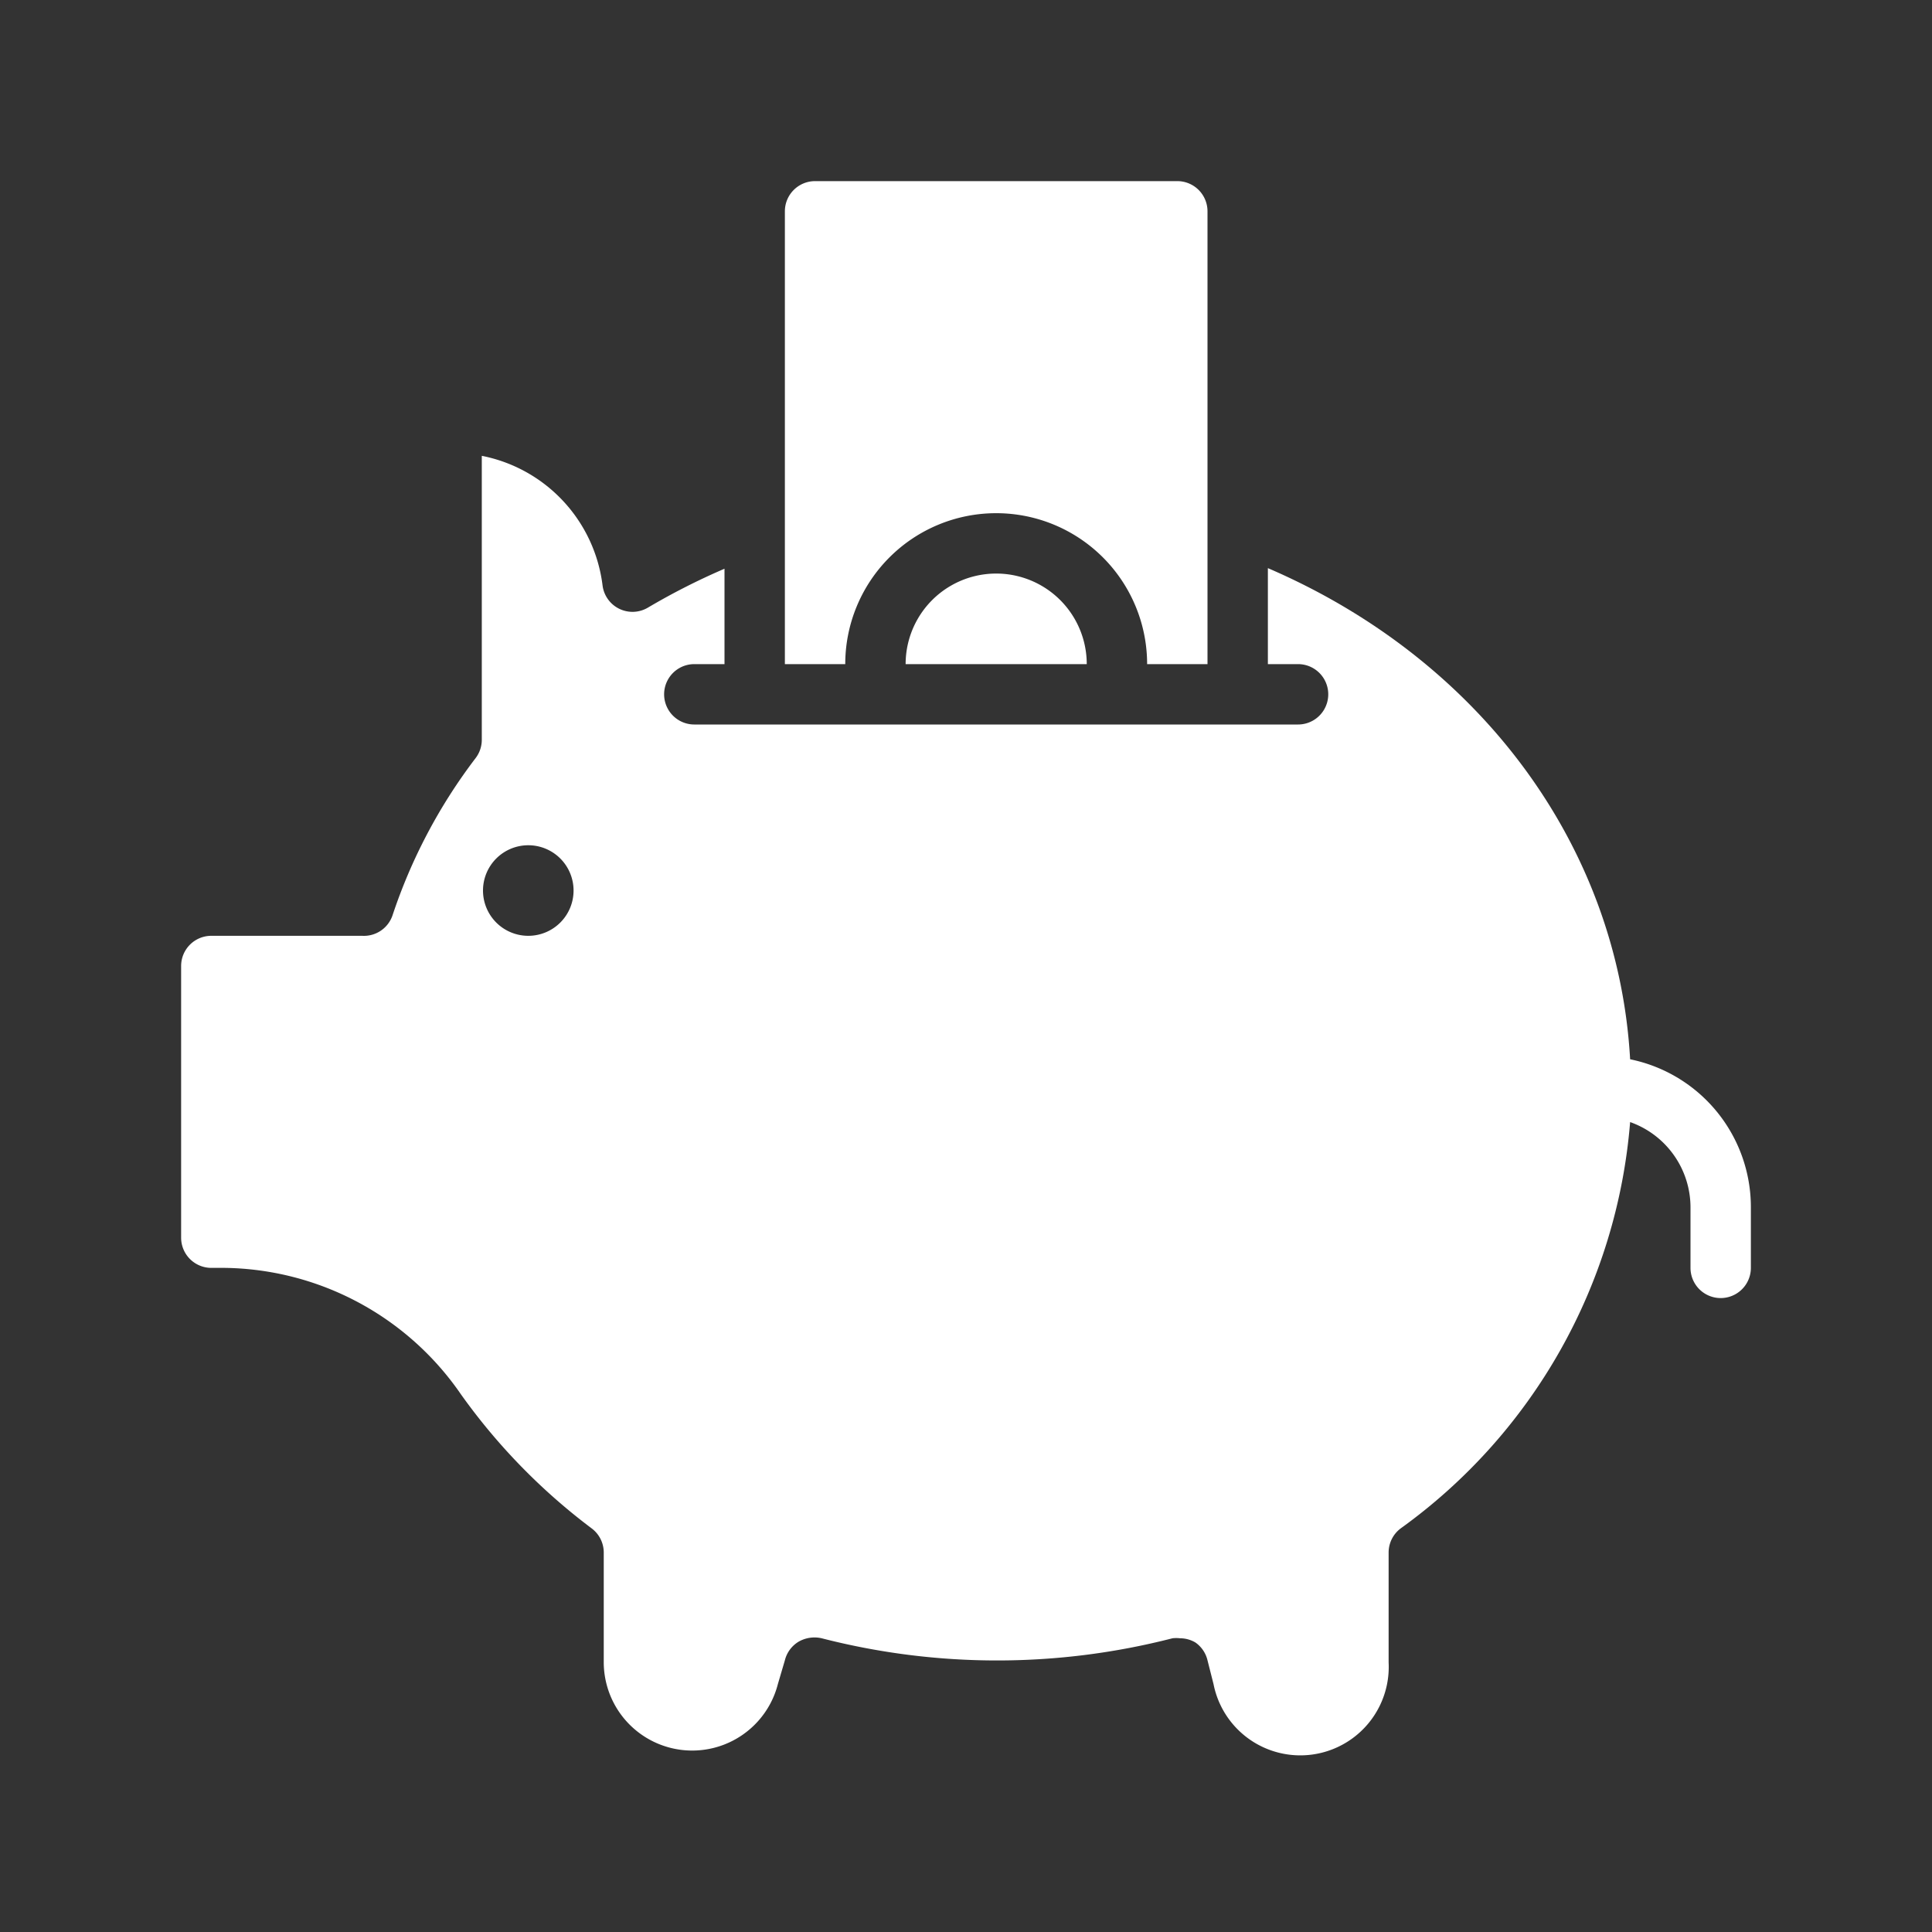
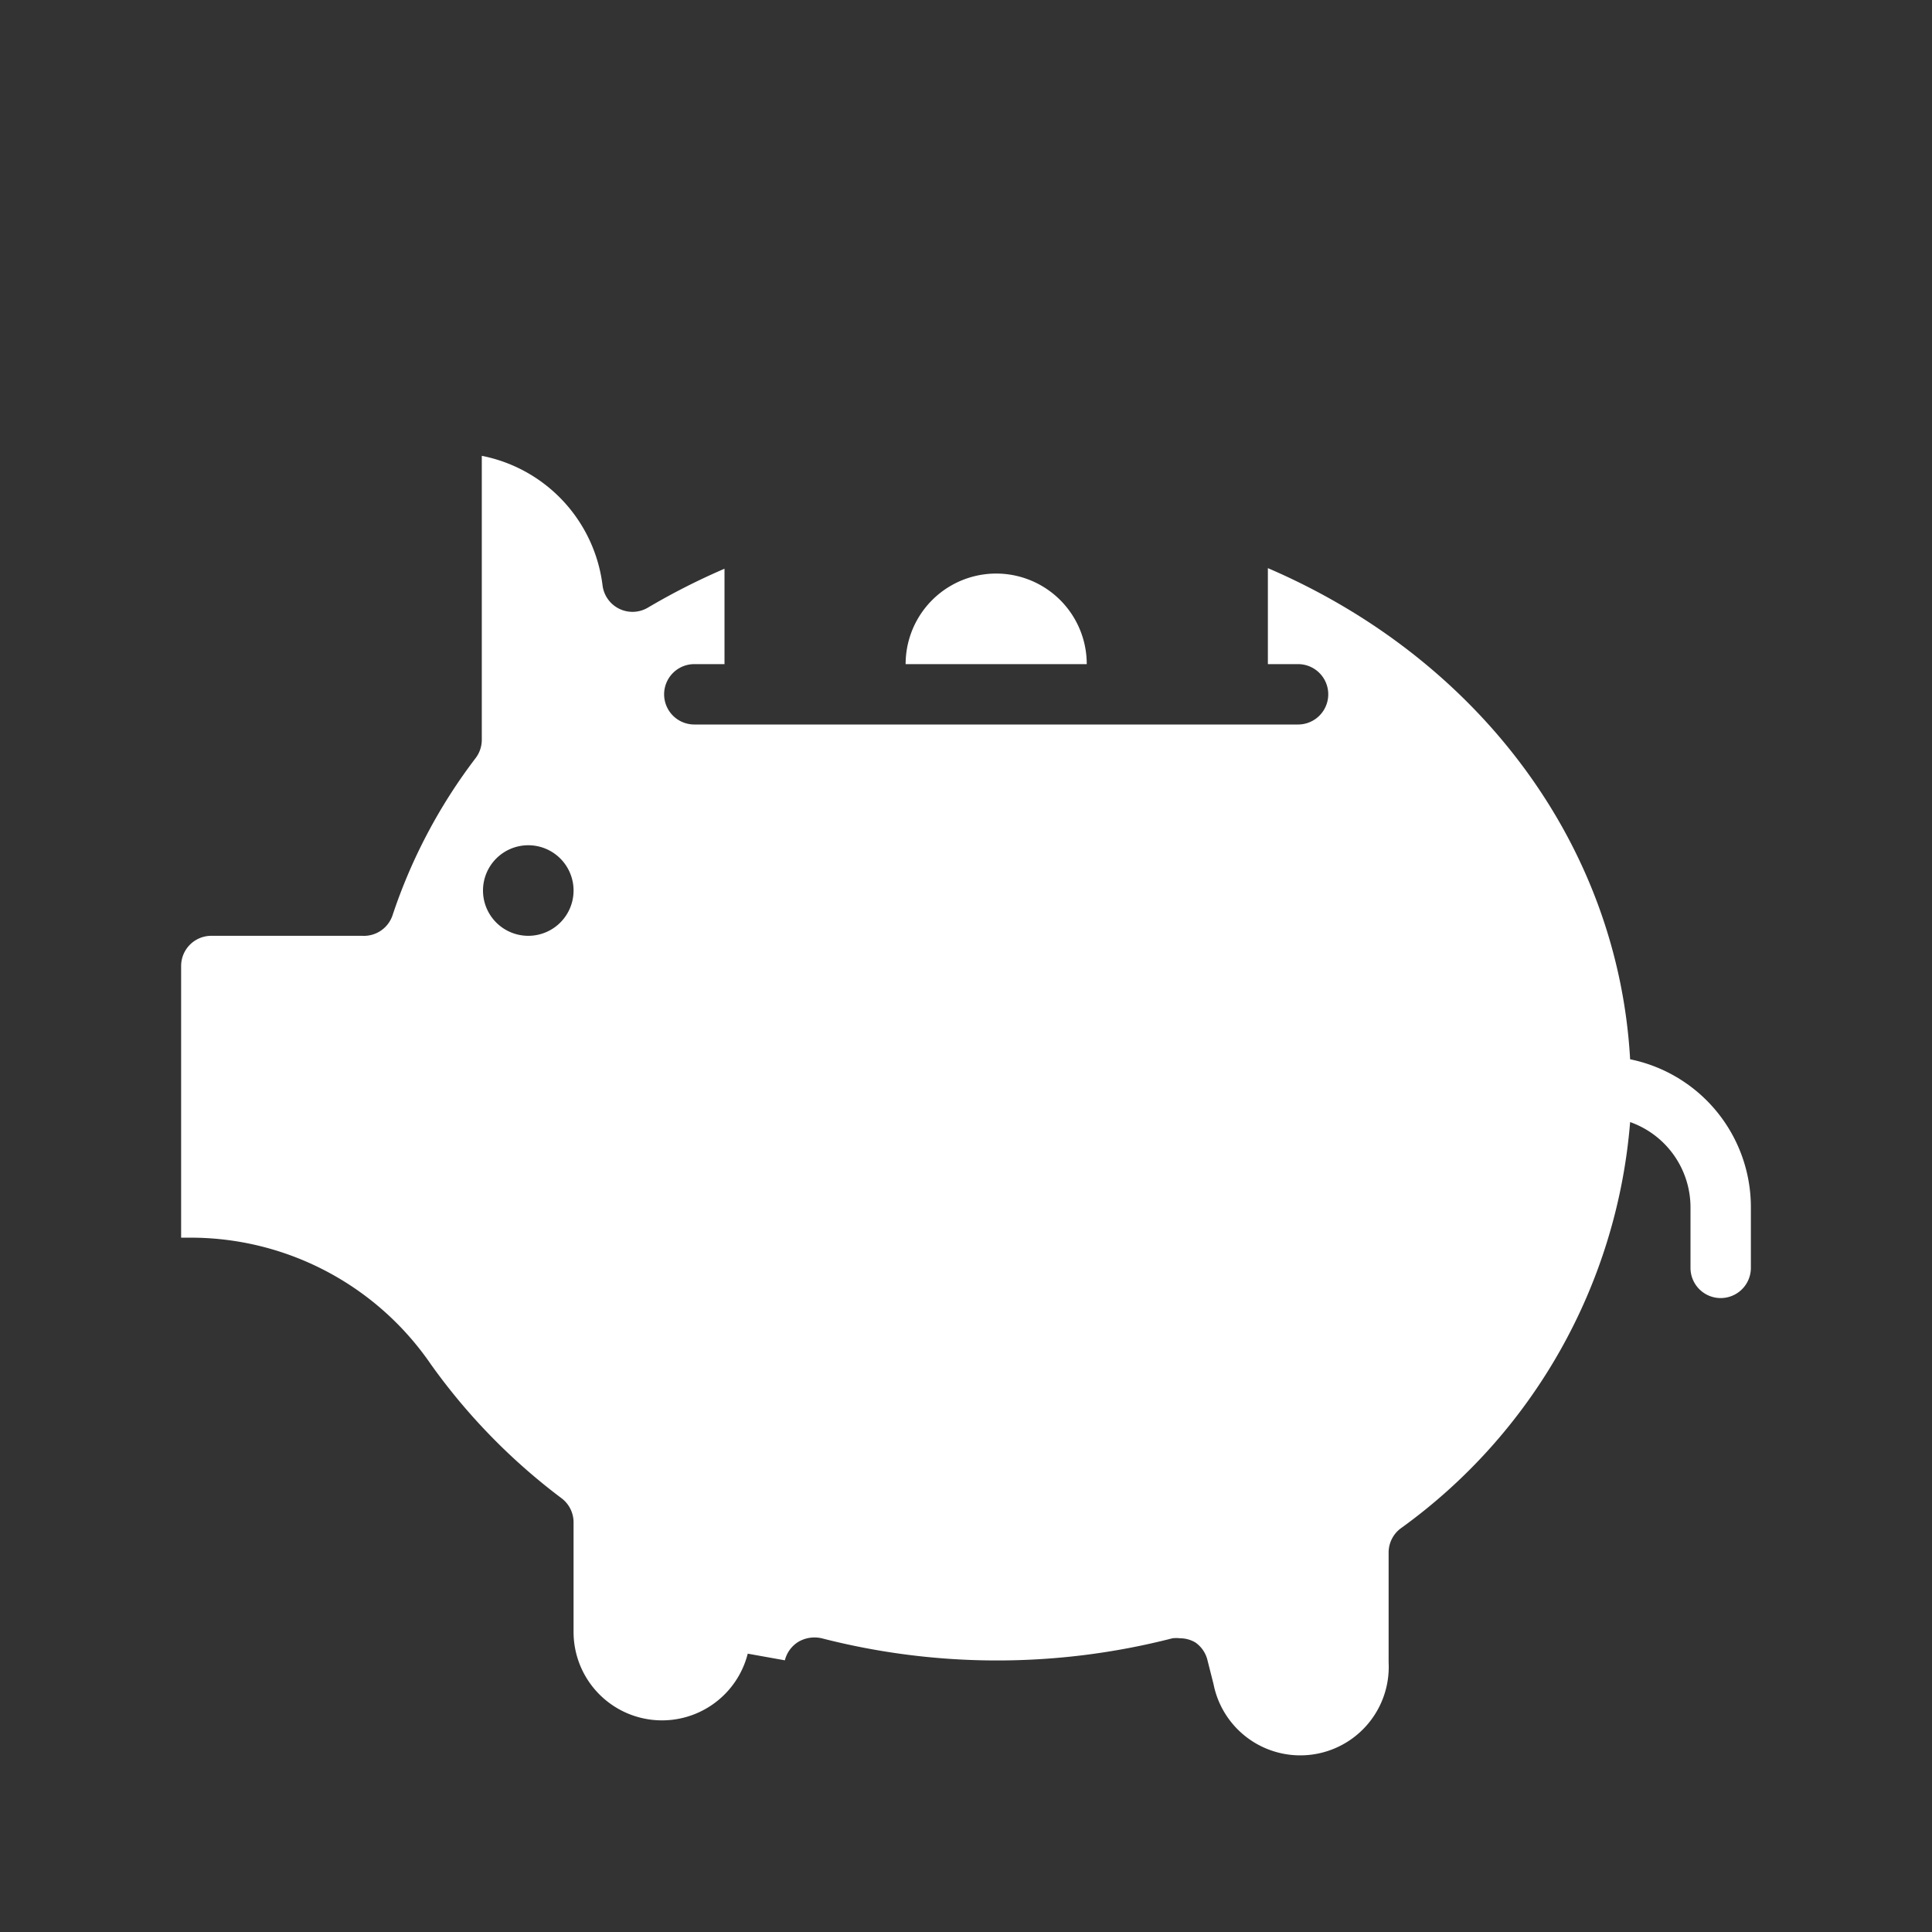
<svg xmlns="http://www.w3.org/2000/svg" viewBox="0 0 64 64">
  <rect x="0" y="0" width="64" height="64" fill="#333333" stroke="none" />
  <title>piggy bank</title>
  <g id="piggy_bank" data-name="piggy bank">
-     <path fill="white" d="M54,35.09h0C53.6,28,49,21.83,42,18.82V22h1a1,1,0,0,1,0,2H23a1,1,0,0,1,0-2h1V18.84a22.41,22.41,0,0,0-2.54,1.29,1,1,0,0,1-1.5-.74,5,5,0,0,0-4-4.29v9.41a1,1,0,0,1-.21.61A17.89,17.89,0,0,0,13,30.33,1,1,0,0,1,12,31H7a1,1,0,0,0-1,1v9a1,1,0,0,0,1,1h.45a9.65,9.65,0,0,1,7.82,4.19,20.23,20.23,0,0,0,4.33,4.44,1,1,0,0,1,.4.8v3.64a2.93,2.93,0,0,0,5.77.71L26,55a1,1,0,0,1,.46-.62,1.06,1.06,0,0,1,.76-.11,23.33,23.33,0,0,0,11.62,0,1.07,1.07,0,0,1,.25,0,1,1,0,0,1,.51.14A1,1,0,0,1,40,55l.2.79A2.93,2.93,0,0,0,46,55.07V51.43a1,1,0,0,1,.4-.8A18.4,18.4,0,0,0,54,37.17h0A3,3,0,0,1,56,40v2a1,1,0,0,0,2,0V40A5,5,0,0,0,54,35.09ZM17.5,31A1.5,1.5,0,1,1,19,29.5,1.5,1.5,0,0,1,17.5,31Z" />
-     <path fill="white" d="M33,17a5,5,0,0,1,5,5h2V7a1,1,0,0,0-1-1H27a1,1,0,0,0-1,1V22h2A5,5,0,0,1,33,17Z" />
+     <path fill="white" d="M54,35.09h0C53.6,28,49,21.83,42,18.82V22h1a1,1,0,0,1,0,2H23a1,1,0,0,1,0-2h1V18.84a22.41,22.41,0,0,0-2.54,1.29,1,1,0,0,1-1.5-.74,5,5,0,0,0-4-4.29v9.41a1,1,0,0,1-.21.61A17.89,17.89,0,0,0,13,30.33,1,1,0,0,1,12,31H7a1,1,0,0,0-1,1v9h.45a9.65,9.65,0,0,1,7.82,4.19,20.23,20.23,0,0,0,4.33,4.44,1,1,0,0,1,.4.8v3.64a2.93,2.93,0,0,0,5.77.71L26,55a1,1,0,0,1,.46-.62,1.06,1.06,0,0,1,.76-.11,23.33,23.33,0,0,0,11.62,0,1.07,1.07,0,0,1,.25,0,1,1,0,0,1,.51.14A1,1,0,0,1,40,55l.2.79A2.93,2.93,0,0,0,46,55.07V51.43a1,1,0,0,1,.4-.8A18.4,18.4,0,0,0,54,37.17h0A3,3,0,0,1,56,40v2a1,1,0,0,0,2,0V40A5,5,0,0,0,54,35.09ZM17.5,31A1.5,1.5,0,1,1,19,29.5,1.5,1.5,0,0,1,17.5,31Z" />
    <path fill="white" d="M30,22h6a3,3,0,0,0-6,0Z" />
  </g>
</svg>